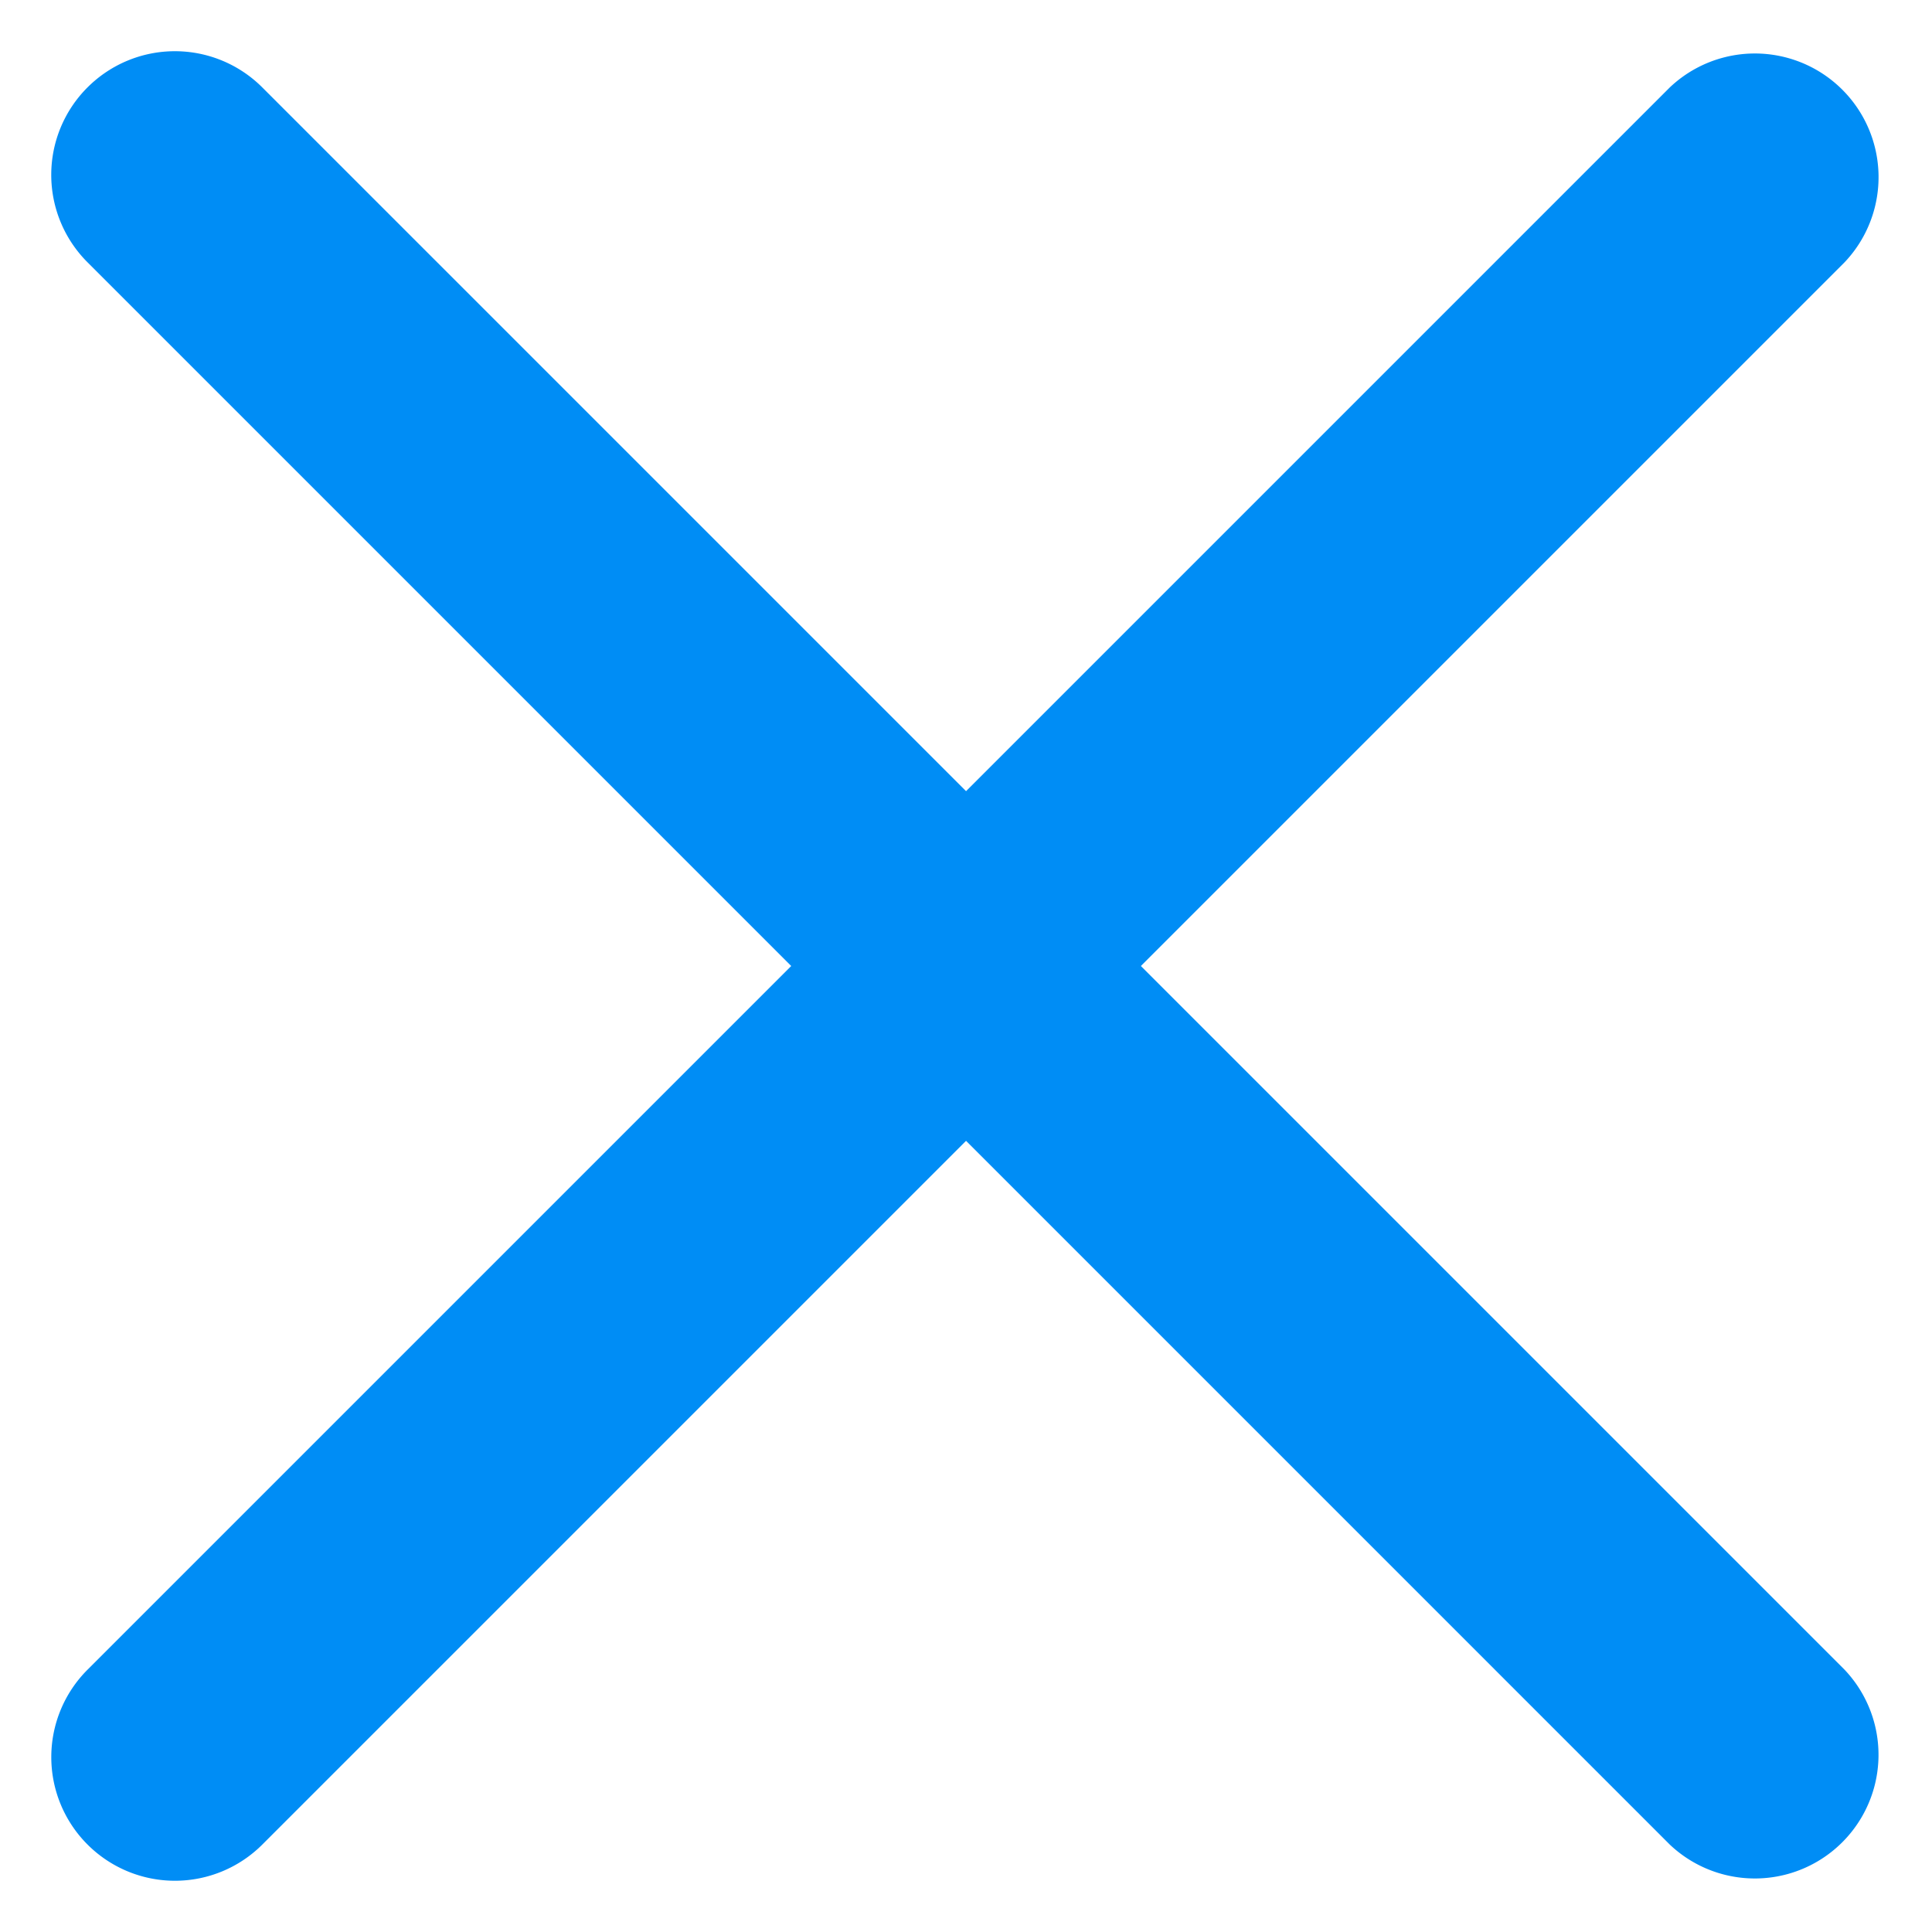
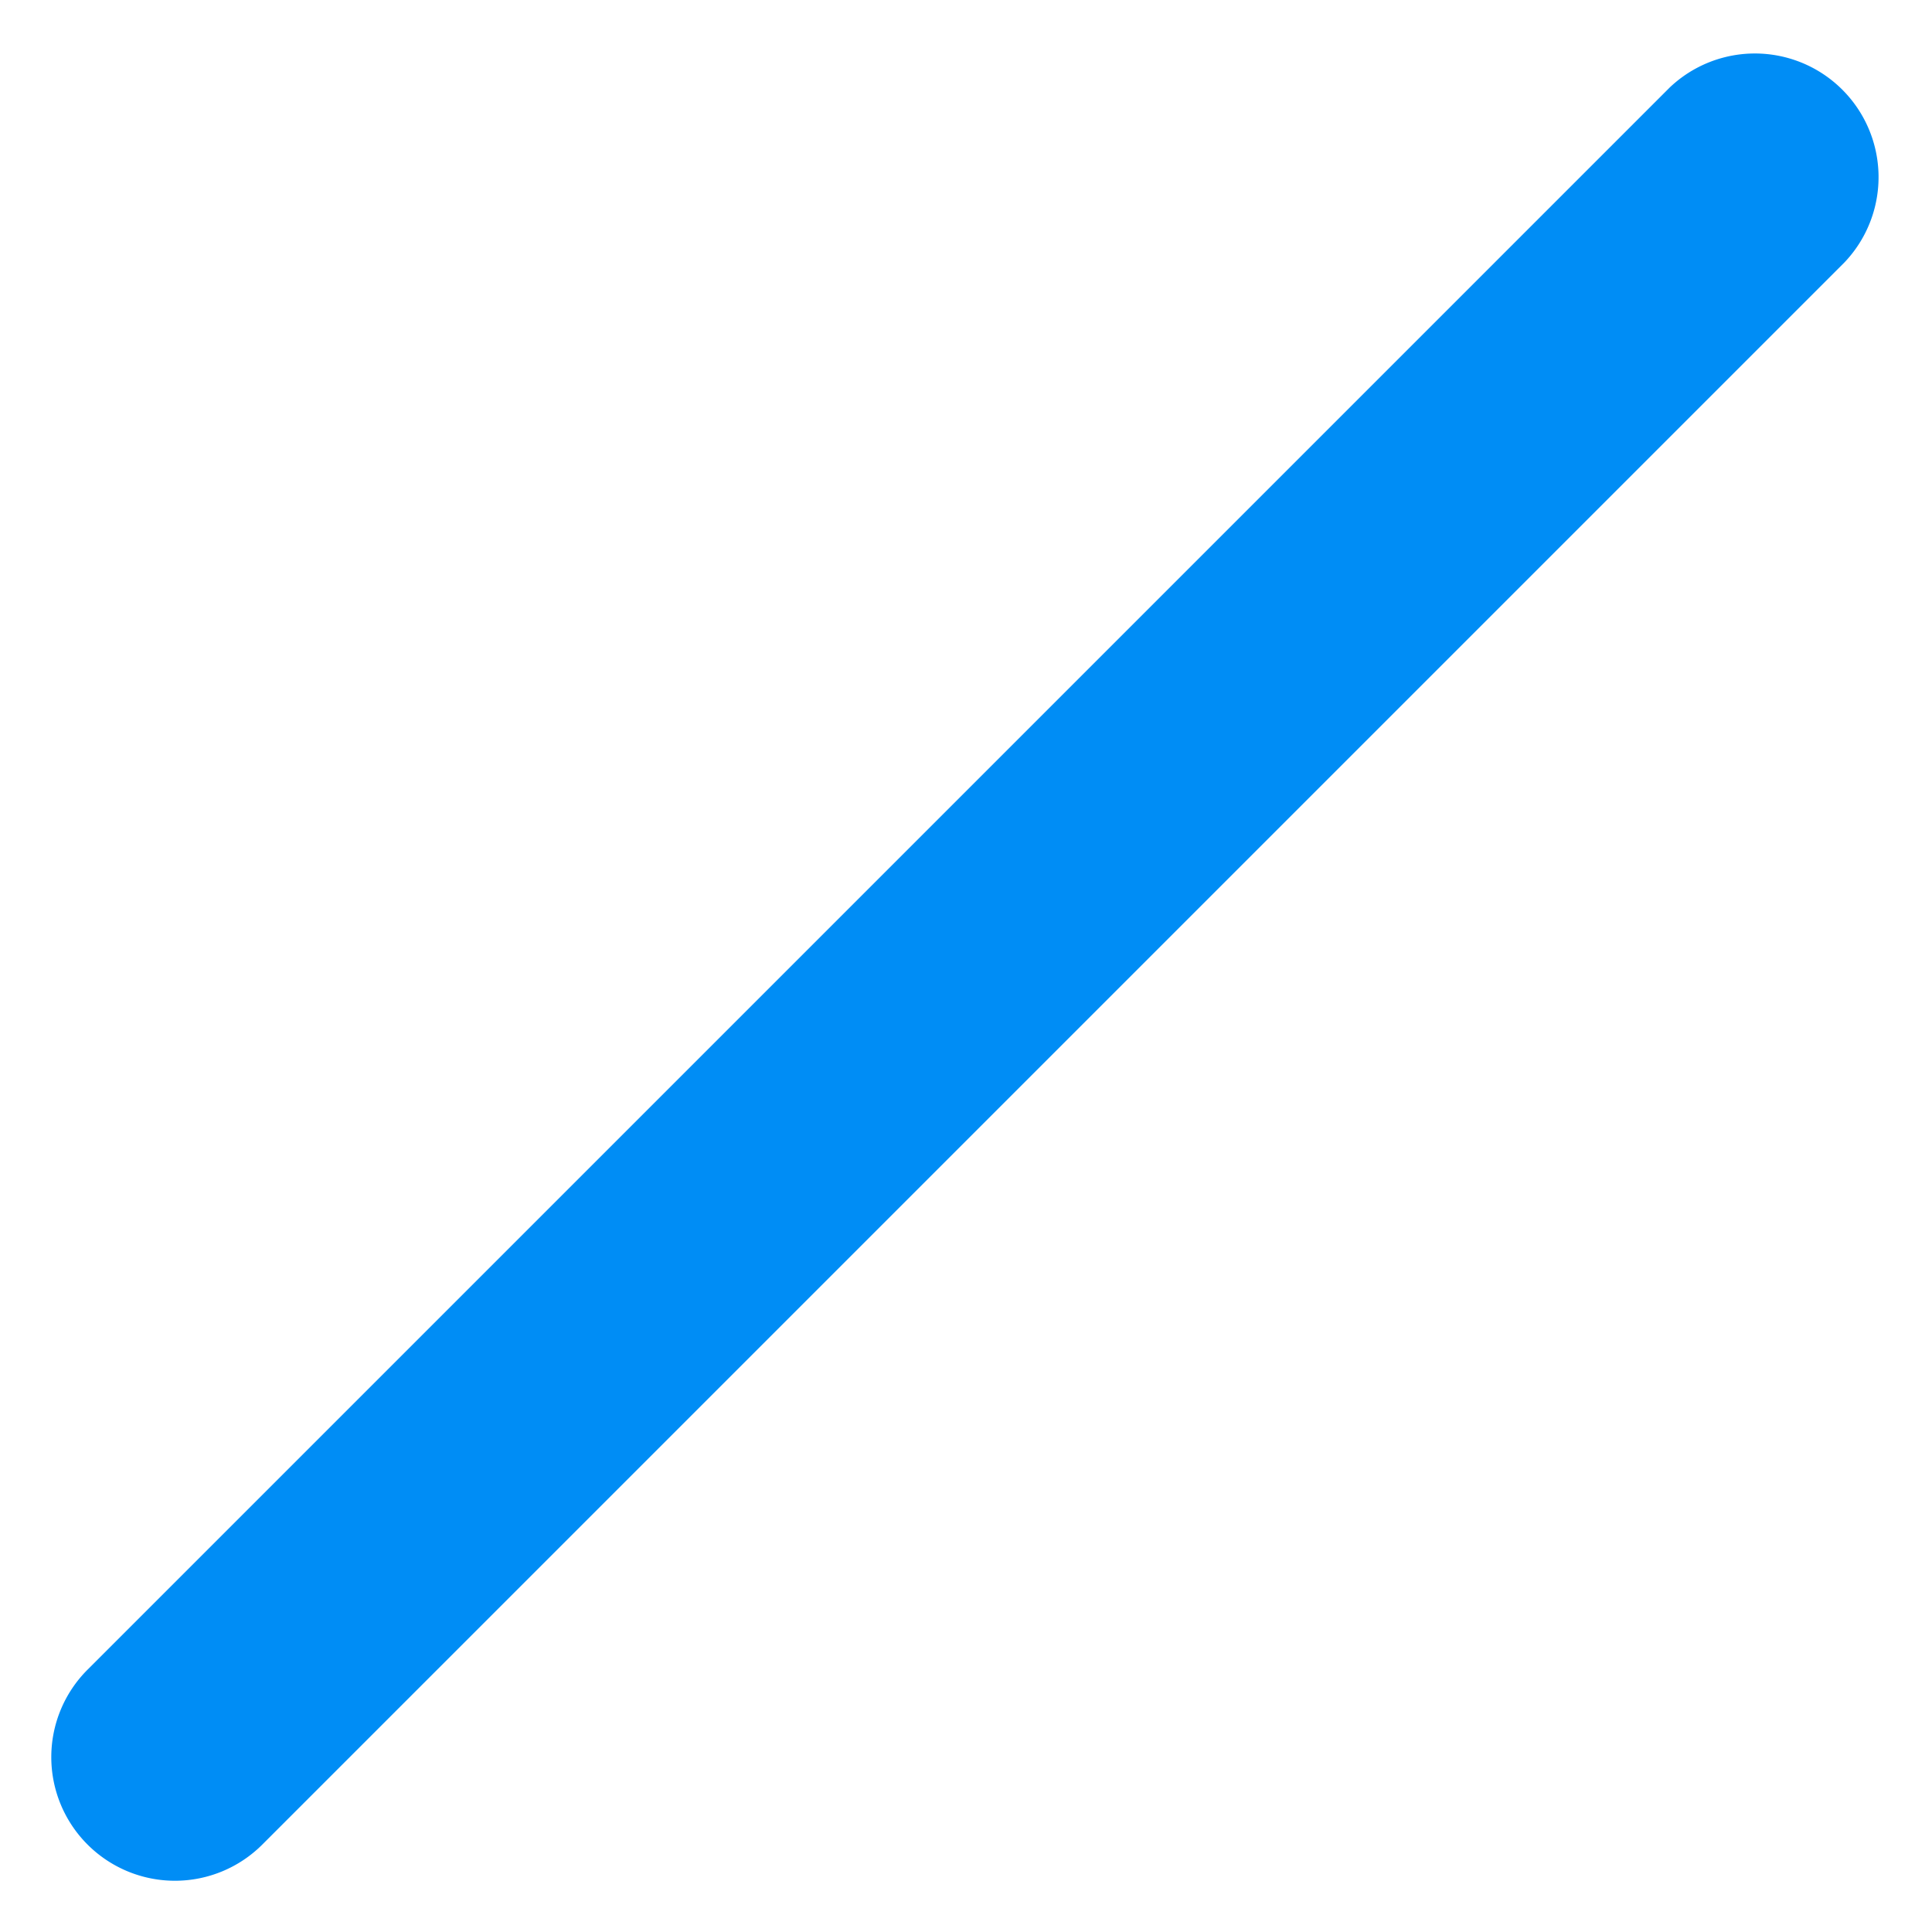
<svg xmlns="http://www.w3.org/2000/svg" width="23.325" height="23.325" viewBox="0 0 23.325 23.325">
  <g id="menu-left" transform="translate(-6.338 -6.338)">
-     <path id="Path_940" data-name="Path 940" d="M3,18a1.492,1.492,0,0,1,1.492-1.492H31.507a1.493,1.493,0,0,1,0,2.985H4.492A1.492,1.492,0,0,1,3,18Z" transform="translate(18.001 -7.456) rotate(45)" fill="#008df5" />
    <path id="Path_1544" data-name="Path 1544" d="M3,18a1.492,1.492,0,0,1,1.492-1.492H31.507a1.493,1.493,0,0,1,0,2.985H4.492A1.492,1.492,0,0,1,3,18Z" transform="translate(-7.455 18) rotate(-45)" fill="#008df5" />
  </g>
</svg>